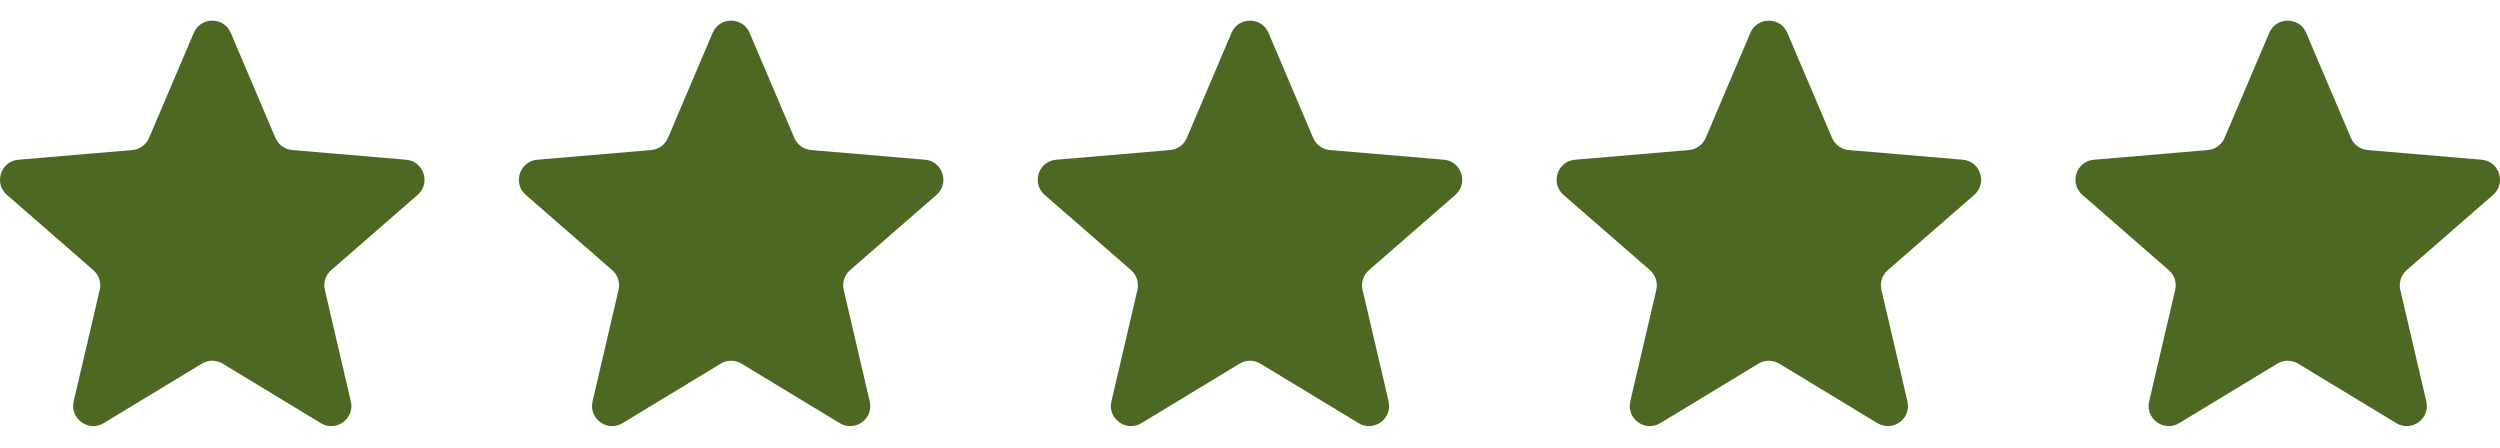
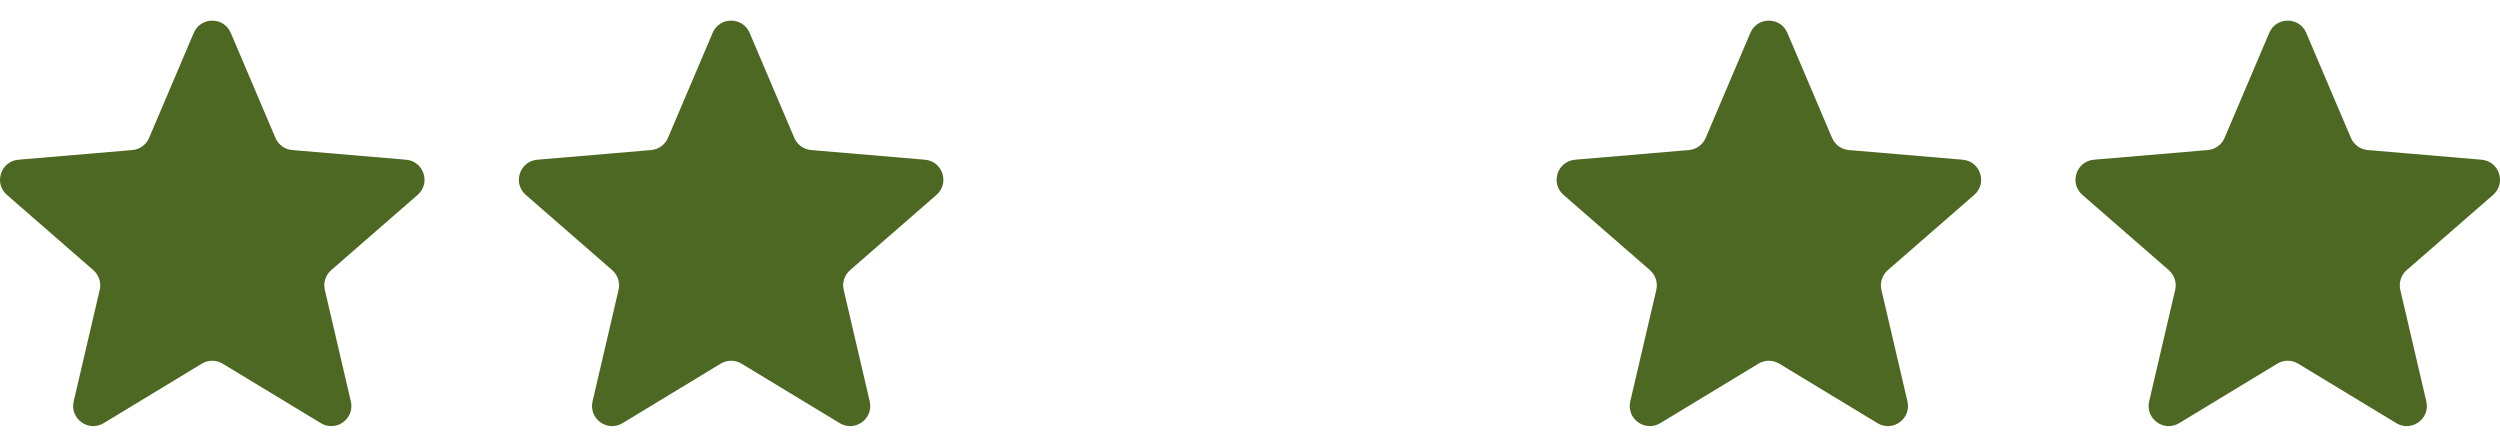
<svg xmlns="http://www.w3.org/2000/svg" fill="none" viewBox="0 0 106 19" height="19" width="106">
  <g clip-path="url(#clip0_1475_63176)">
    <path fill="#4D6822" d="M9.441 15.419C9.169 15.254 8.829 15.254 8.558 15.419L4.395 17.942C3.75 18.332 2.953 17.754 3.124 17.019L4.228 12.29C4.299 11.983 4.195 11.661 3.957 11.454L0.294 8.264C-0.274 7.769 0.031 6.836 0.781 6.772L5.609 6.362C5.924 6.336 6.198 6.137 6.321 5.847L8.216 1.393C8.51 0.702 9.49 0.702 9.784 1.393L11.679 5.847C11.802 6.137 12.076 6.336 12.391 6.362L17.219 6.772C17.969 6.836 18.274 7.769 17.706 8.264L14.043 11.454C13.805 11.661 13.701 11.983 13.773 12.29L14.876 17.02C15.047 17.754 14.25 18.333 13.605 17.942L9.441 15.419Z" />
  </g>
  <g clip-path="url(#clip1_1475_63176)">
    <path fill="#4D6822" d="M31.441 15.419C31.169 15.254 30.829 15.254 30.558 15.419L26.395 17.942C25.75 18.332 24.953 17.754 25.124 17.019L26.227 12.29C26.299 11.983 26.195 11.661 25.957 11.454L22.294 8.264C21.726 7.769 22.031 6.836 22.781 6.772L27.609 6.362C27.924 6.336 28.198 6.137 28.321 5.847L30.216 1.393C30.51 0.702 31.49 0.702 31.784 1.393L33.679 5.847C33.802 6.137 34.076 6.336 34.391 6.362L39.219 6.772C39.969 6.836 40.274 7.769 39.706 8.264L36.043 11.454C35.805 11.661 35.701 11.983 35.773 12.29L36.876 17.02C37.047 17.754 36.25 18.333 35.605 17.942L31.441 15.419Z" />
  </g>
  <g clip-path="url(#clip2_1475_63176)">
-     <path fill="#4D6822" d="M53.441 15.419C53.169 15.254 52.829 15.254 52.558 15.419L48.395 17.942C47.75 18.332 46.953 17.754 47.124 17.019L48.227 12.29C48.299 11.983 48.195 11.661 47.957 11.454L44.294 8.264C43.726 7.769 44.031 6.836 44.781 6.772L49.609 6.362C49.924 6.336 50.198 6.137 50.321 5.847L52.216 1.393C52.51 0.702 53.49 0.702 53.784 1.393L55.679 5.847C55.802 6.137 56.076 6.336 56.391 6.362L61.219 6.772C61.969 6.836 62.274 7.769 61.706 8.264L58.043 11.454C57.805 11.661 57.701 11.983 57.773 12.29L58.876 17.02C59.047 17.754 58.25 18.333 57.605 17.942L53.441 15.419Z" />
-   </g>
+     </g>
  <g clip-path="url(#clip3_1475_63176)">
    <path fill="#4D6822" d="M75.441 15.419C75.169 15.254 74.829 15.254 74.558 15.419L70.395 17.942C69.75 18.332 68.953 17.754 69.124 17.019L70.228 12.29C70.299 11.983 70.195 11.661 69.957 11.454L66.294 8.264C65.726 7.769 66.031 6.836 66.781 6.772L71.609 6.362C71.924 6.336 72.198 6.137 72.321 5.847L74.216 1.393C74.51 0.702 75.49 0.702 75.784 1.393L77.679 5.847C77.802 6.137 78.076 6.336 78.391 6.362L83.219 6.772C83.969 6.836 84.274 7.769 83.706 8.264L80.043 11.454C79.805 11.661 79.701 11.983 79.772 12.29L80.876 17.02C81.047 17.754 80.25 18.333 79.605 17.942L75.441 15.419Z" />
  </g>
  <g clip-path="url(#clip4_1475_63176)">
    <path fill="#4D6822" d="M97.441 15.419C97.169 15.254 96.829 15.254 96.558 15.419L92.395 17.942C91.75 18.332 90.953 17.754 91.124 17.019L92.228 12.29C92.299 11.983 92.195 11.661 91.957 11.454L88.294 8.264C87.726 7.769 88.031 6.836 88.781 6.772L93.609 6.362C93.924 6.336 94.198 6.137 94.321 5.847L96.216 1.393C96.51 0.702 97.49 0.702 97.784 1.393L99.679 5.847C99.802 6.137 100.076 6.336 100.391 6.362L105.219 6.772C105.969 6.836 106.274 7.769 105.706 8.264L102.043 11.454C101.805 11.661 101.701 11.983 101.772 12.29L102.876 17.02C103.047 17.754 102.25 18.333 101.605 17.942L97.441 15.419Z" />
  </g>
  <defs>
    <clipPath id="clip0_1475_63176">
      <rect transform="translate(0 0.875)" fill="white" height="17.25" width="18" />
    </clipPath>
    <clipPath id="clip1_1475_63176">
      <rect transform="translate(22 0.875)" fill="white" height="17.25" width="18" />
    </clipPath>
    <clipPath id="clip2_1475_63176">
      <rect transform="translate(44 0.875)" fill="white" height="17.25" width="18" />
    </clipPath>
    <clipPath id="clip3_1475_63176">
      <rect transform="translate(66 0.875)" fill="white" height="17.25" width="18" />
    </clipPath>
    <clipPath id="clip4_1475_63176">
      <rect transform="translate(88 0.875)" fill="white" height="17.25" width="18" />
    </clipPath>
  </defs>
</svg>